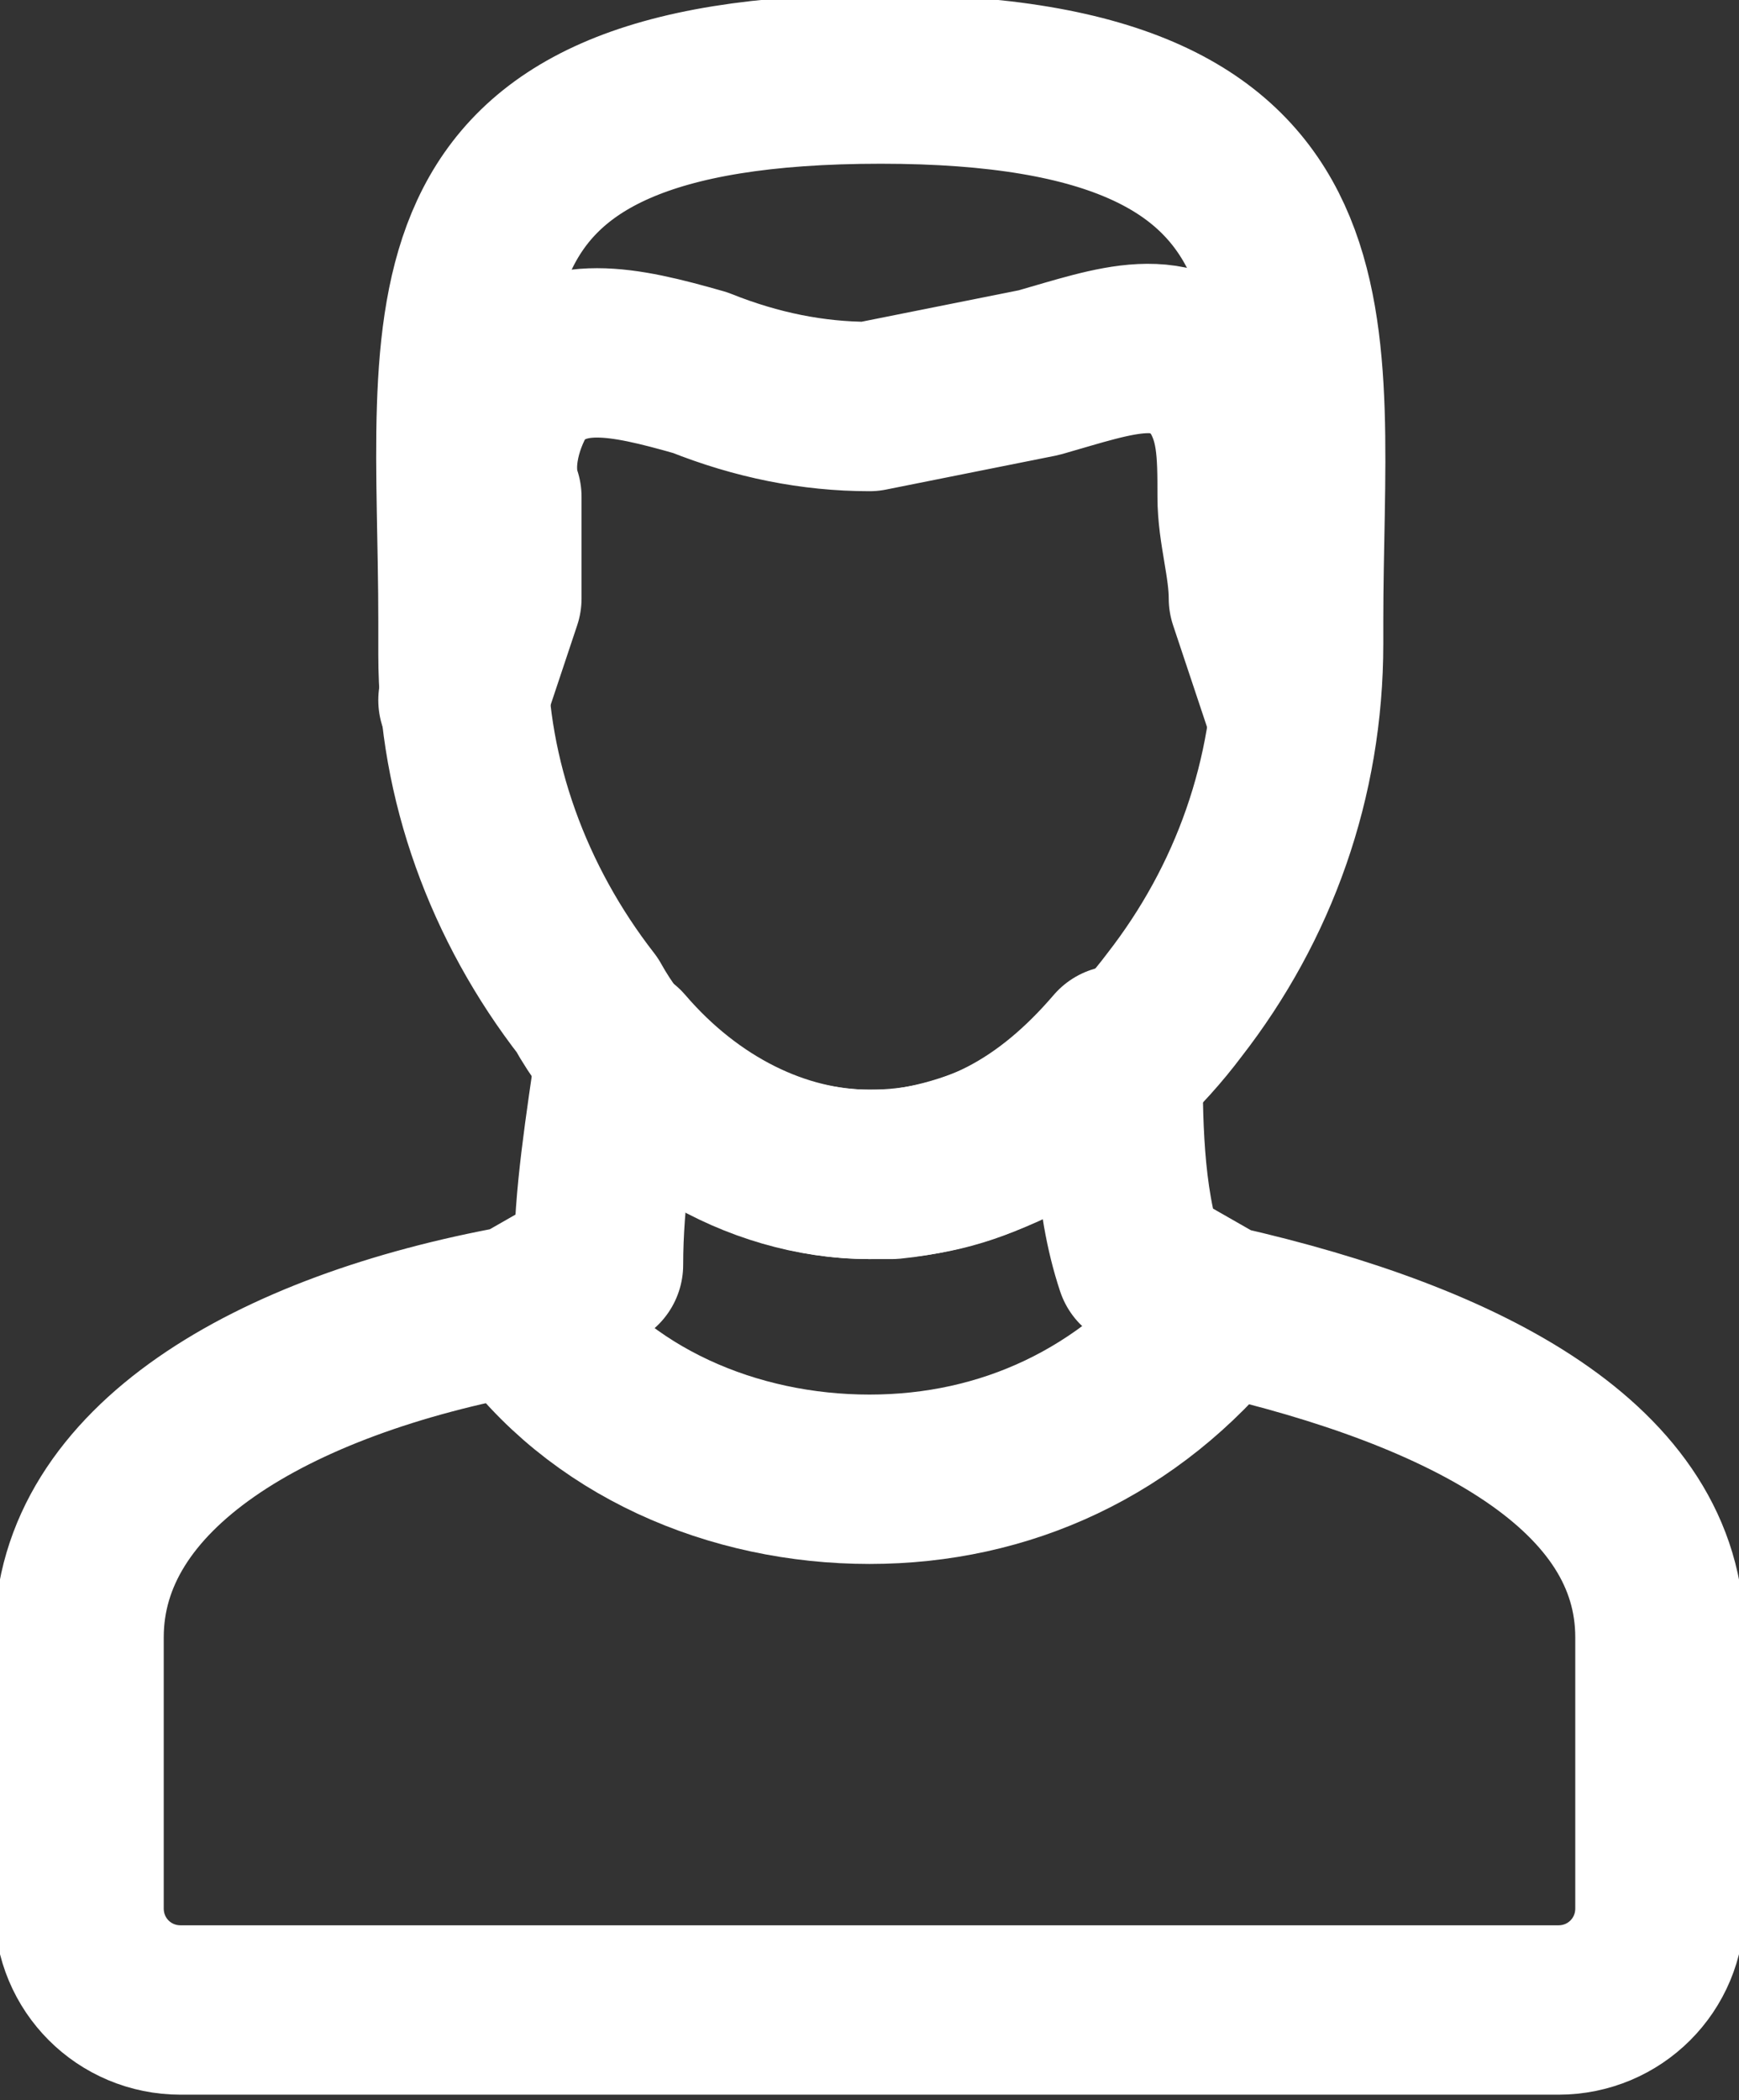
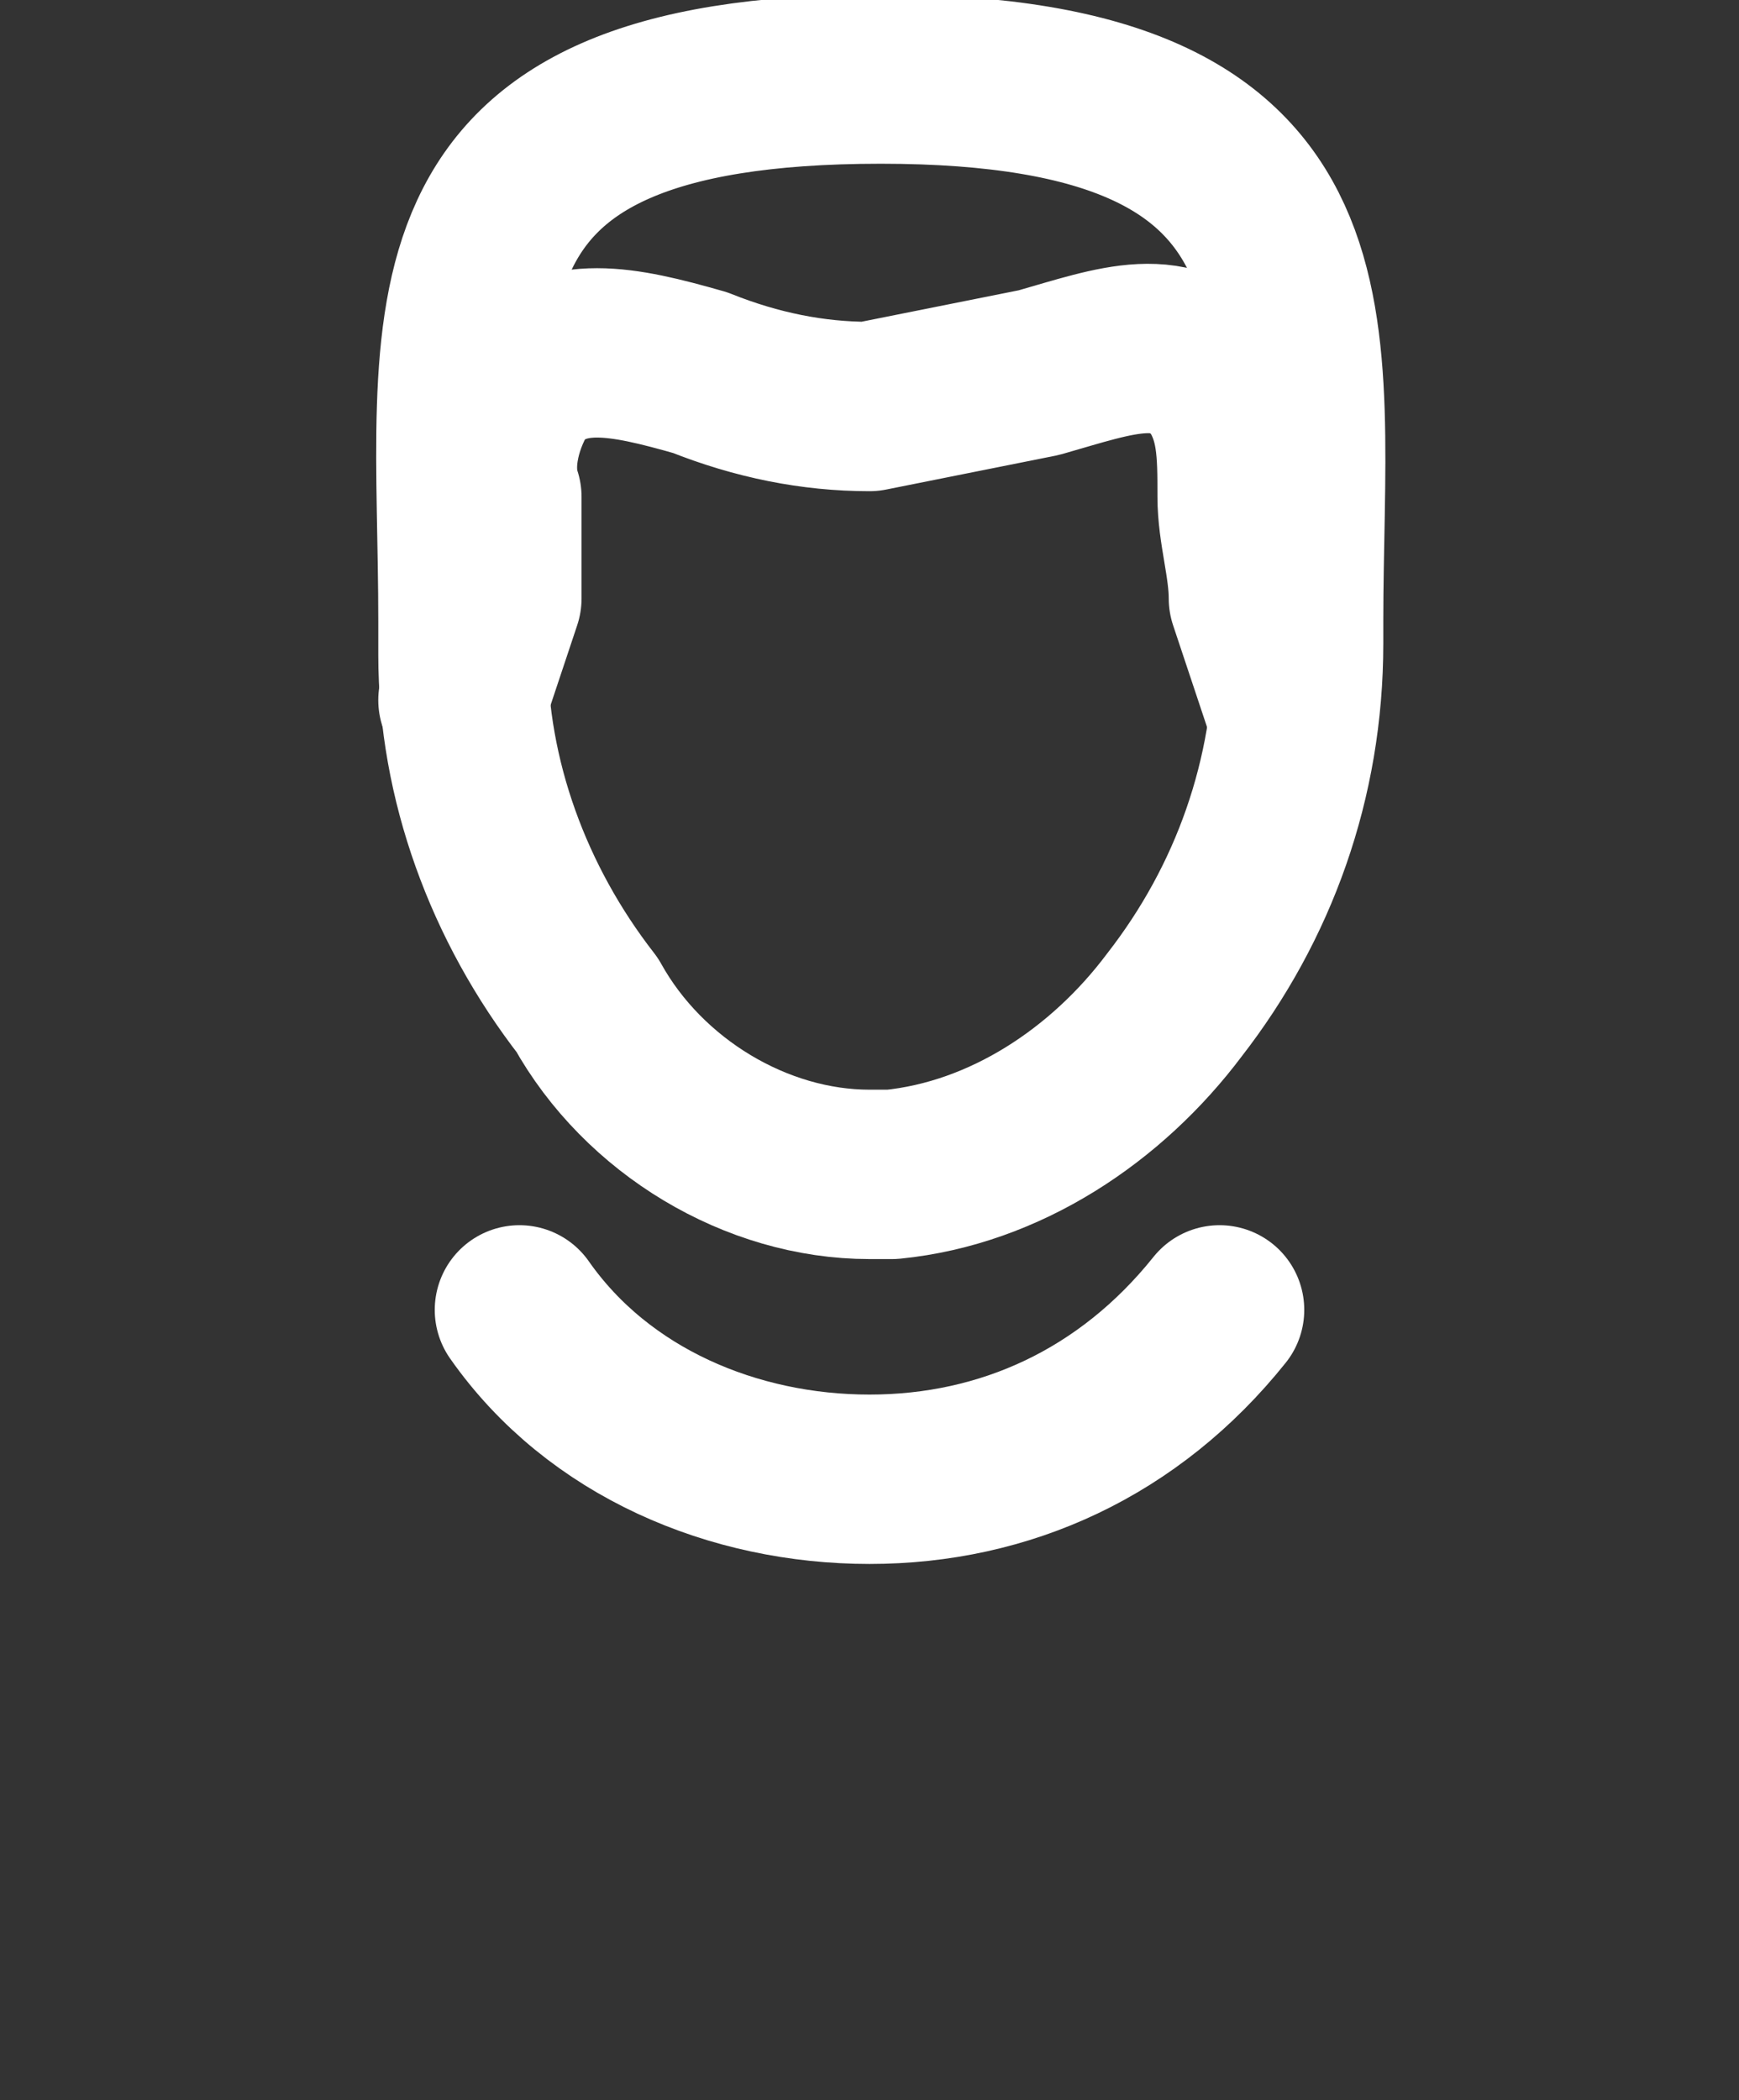
<svg xmlns="http://www.w3.org/2000/svg" id="Layer_1" data-name="Layer 1" version="1.1" viewBox="0 0 15.4 18.6">
  <rect x="0" y="0" width="15.4" height="18.6" fill="#333333" stroke="none" />
  <defs>
    <style>
      .cls-1 {
        fill: none;
        stroke: #fff;
        stroke-linecap: round;
        stroke-linejoin: round;
        stroke-width: 1.5px;
      }
    </style>
  </defs>
  <g id="icon-user">
    <path id="Path_3" data-name="Path 3" class="cls-1" d="M7.7,10.4c-1,0-2-.6-2.5-1.5-.7-.9-1.1-2-1.1-3.1h0v-.3c0-2.7-.5-4.8,3.7-4.8s3.7,2.2,3.7,4.8v.2h0c0,1.2-.4,2.3-1.1,3.2-.6.8-1.5,1.4-2.5,1.5Z" />
    <path id="Path_4" data-name="Path 4" class="cls-1" d="M11.4,6.2l-.3-.9c0-.3-.1-.6-.1-.9,0-.4,0-.7-.2-1-.4-.5-.9-.3-1.6-.1-.5.1-1,.2-1.5.3-.5,0-1-.1-1.5-.3h0c-.7-.2-1.2-.3-1.6.1-.2.3-.3.7-.2,1,0,.3,0,.6,0,.9l-.3.9" />
-     <path id="Path_5" data-name="Path 5" class="cls-1" d="M9.9,9.3c0,.6,0,1.3.2,1.9l.7.4c2.2.5,3.9,1.4,3.9,2.9v2.4c0,.5-.4.9-.9.9H1.6c-.5,0-.9-.4-.9-.9v-2.4c0-1.5,1.7-2.5,3.9-2.9l.7-.4c0-.6.1-1.2.2-1.9.6.7,1.4,1.1,2.2,1.1.9,0,1.6-.4,2.2-1.1Z" />
    <path id="Path_6" data-name="Path 6" class="cls-1" d="M4.6,11.6c.7,1,1.9,1.5,3.1,1.5,1.2,0,2.3-.5,3.1-1.5" />
  </g>
</svg>